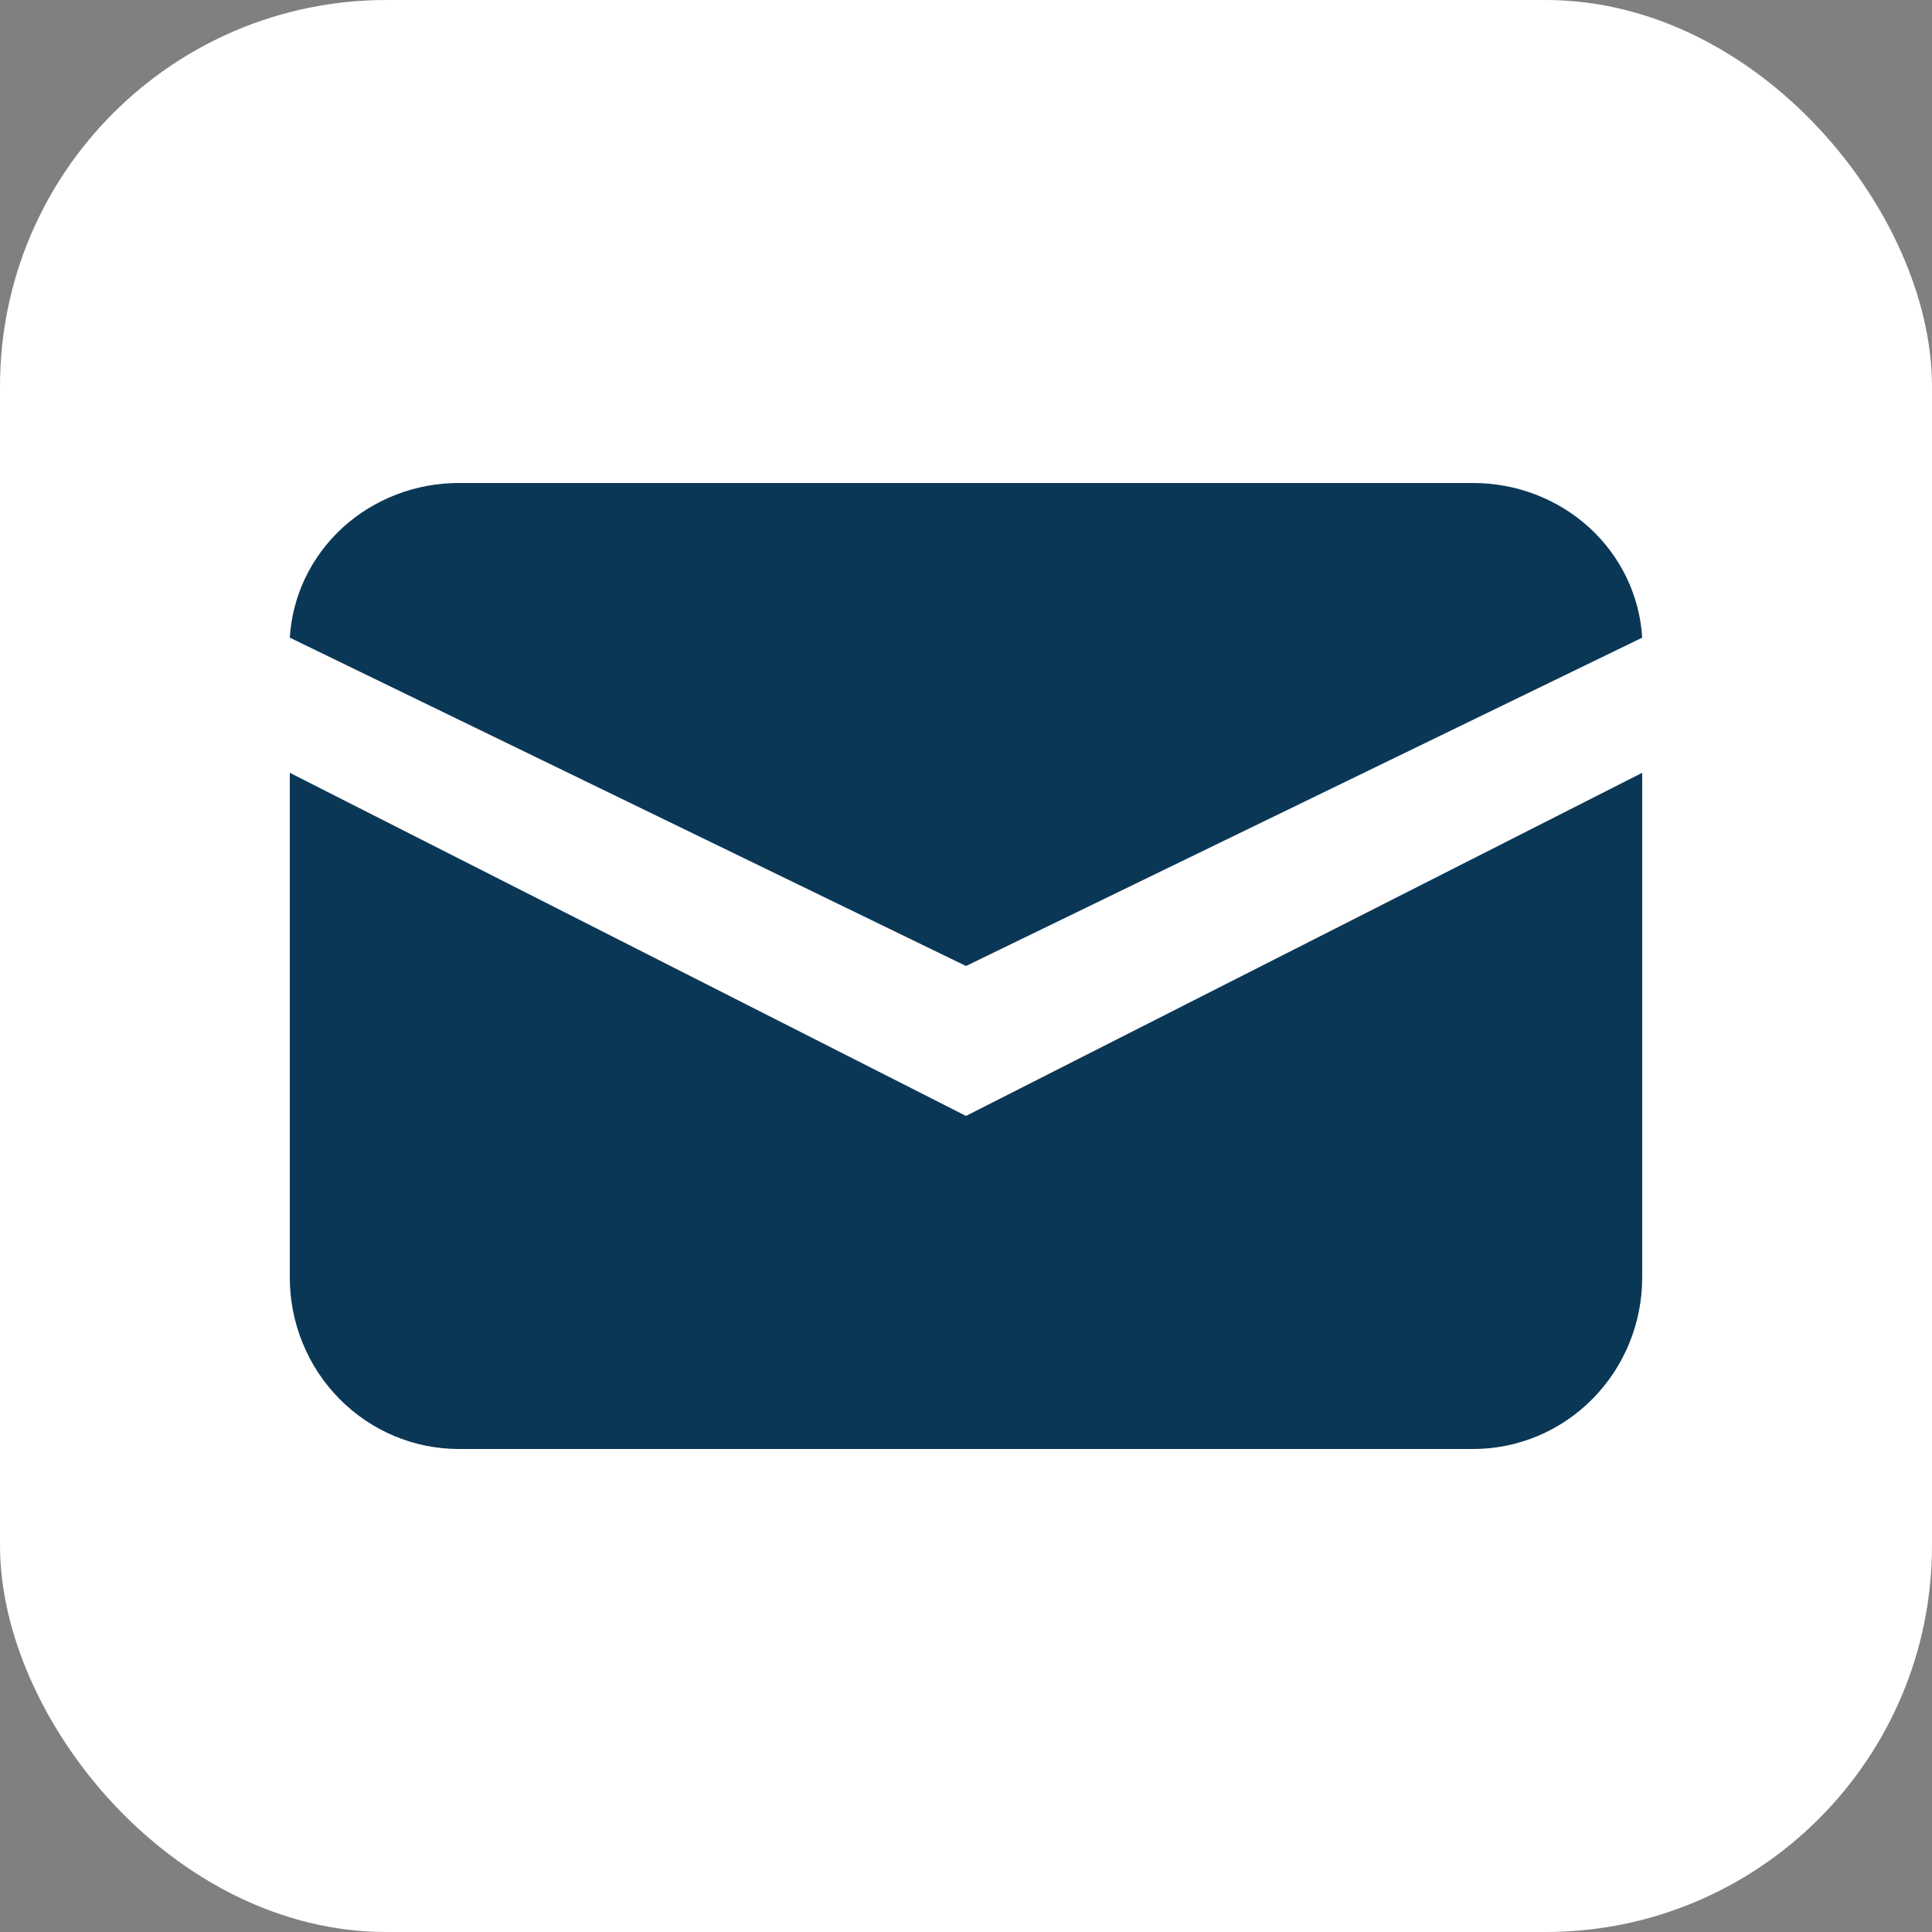
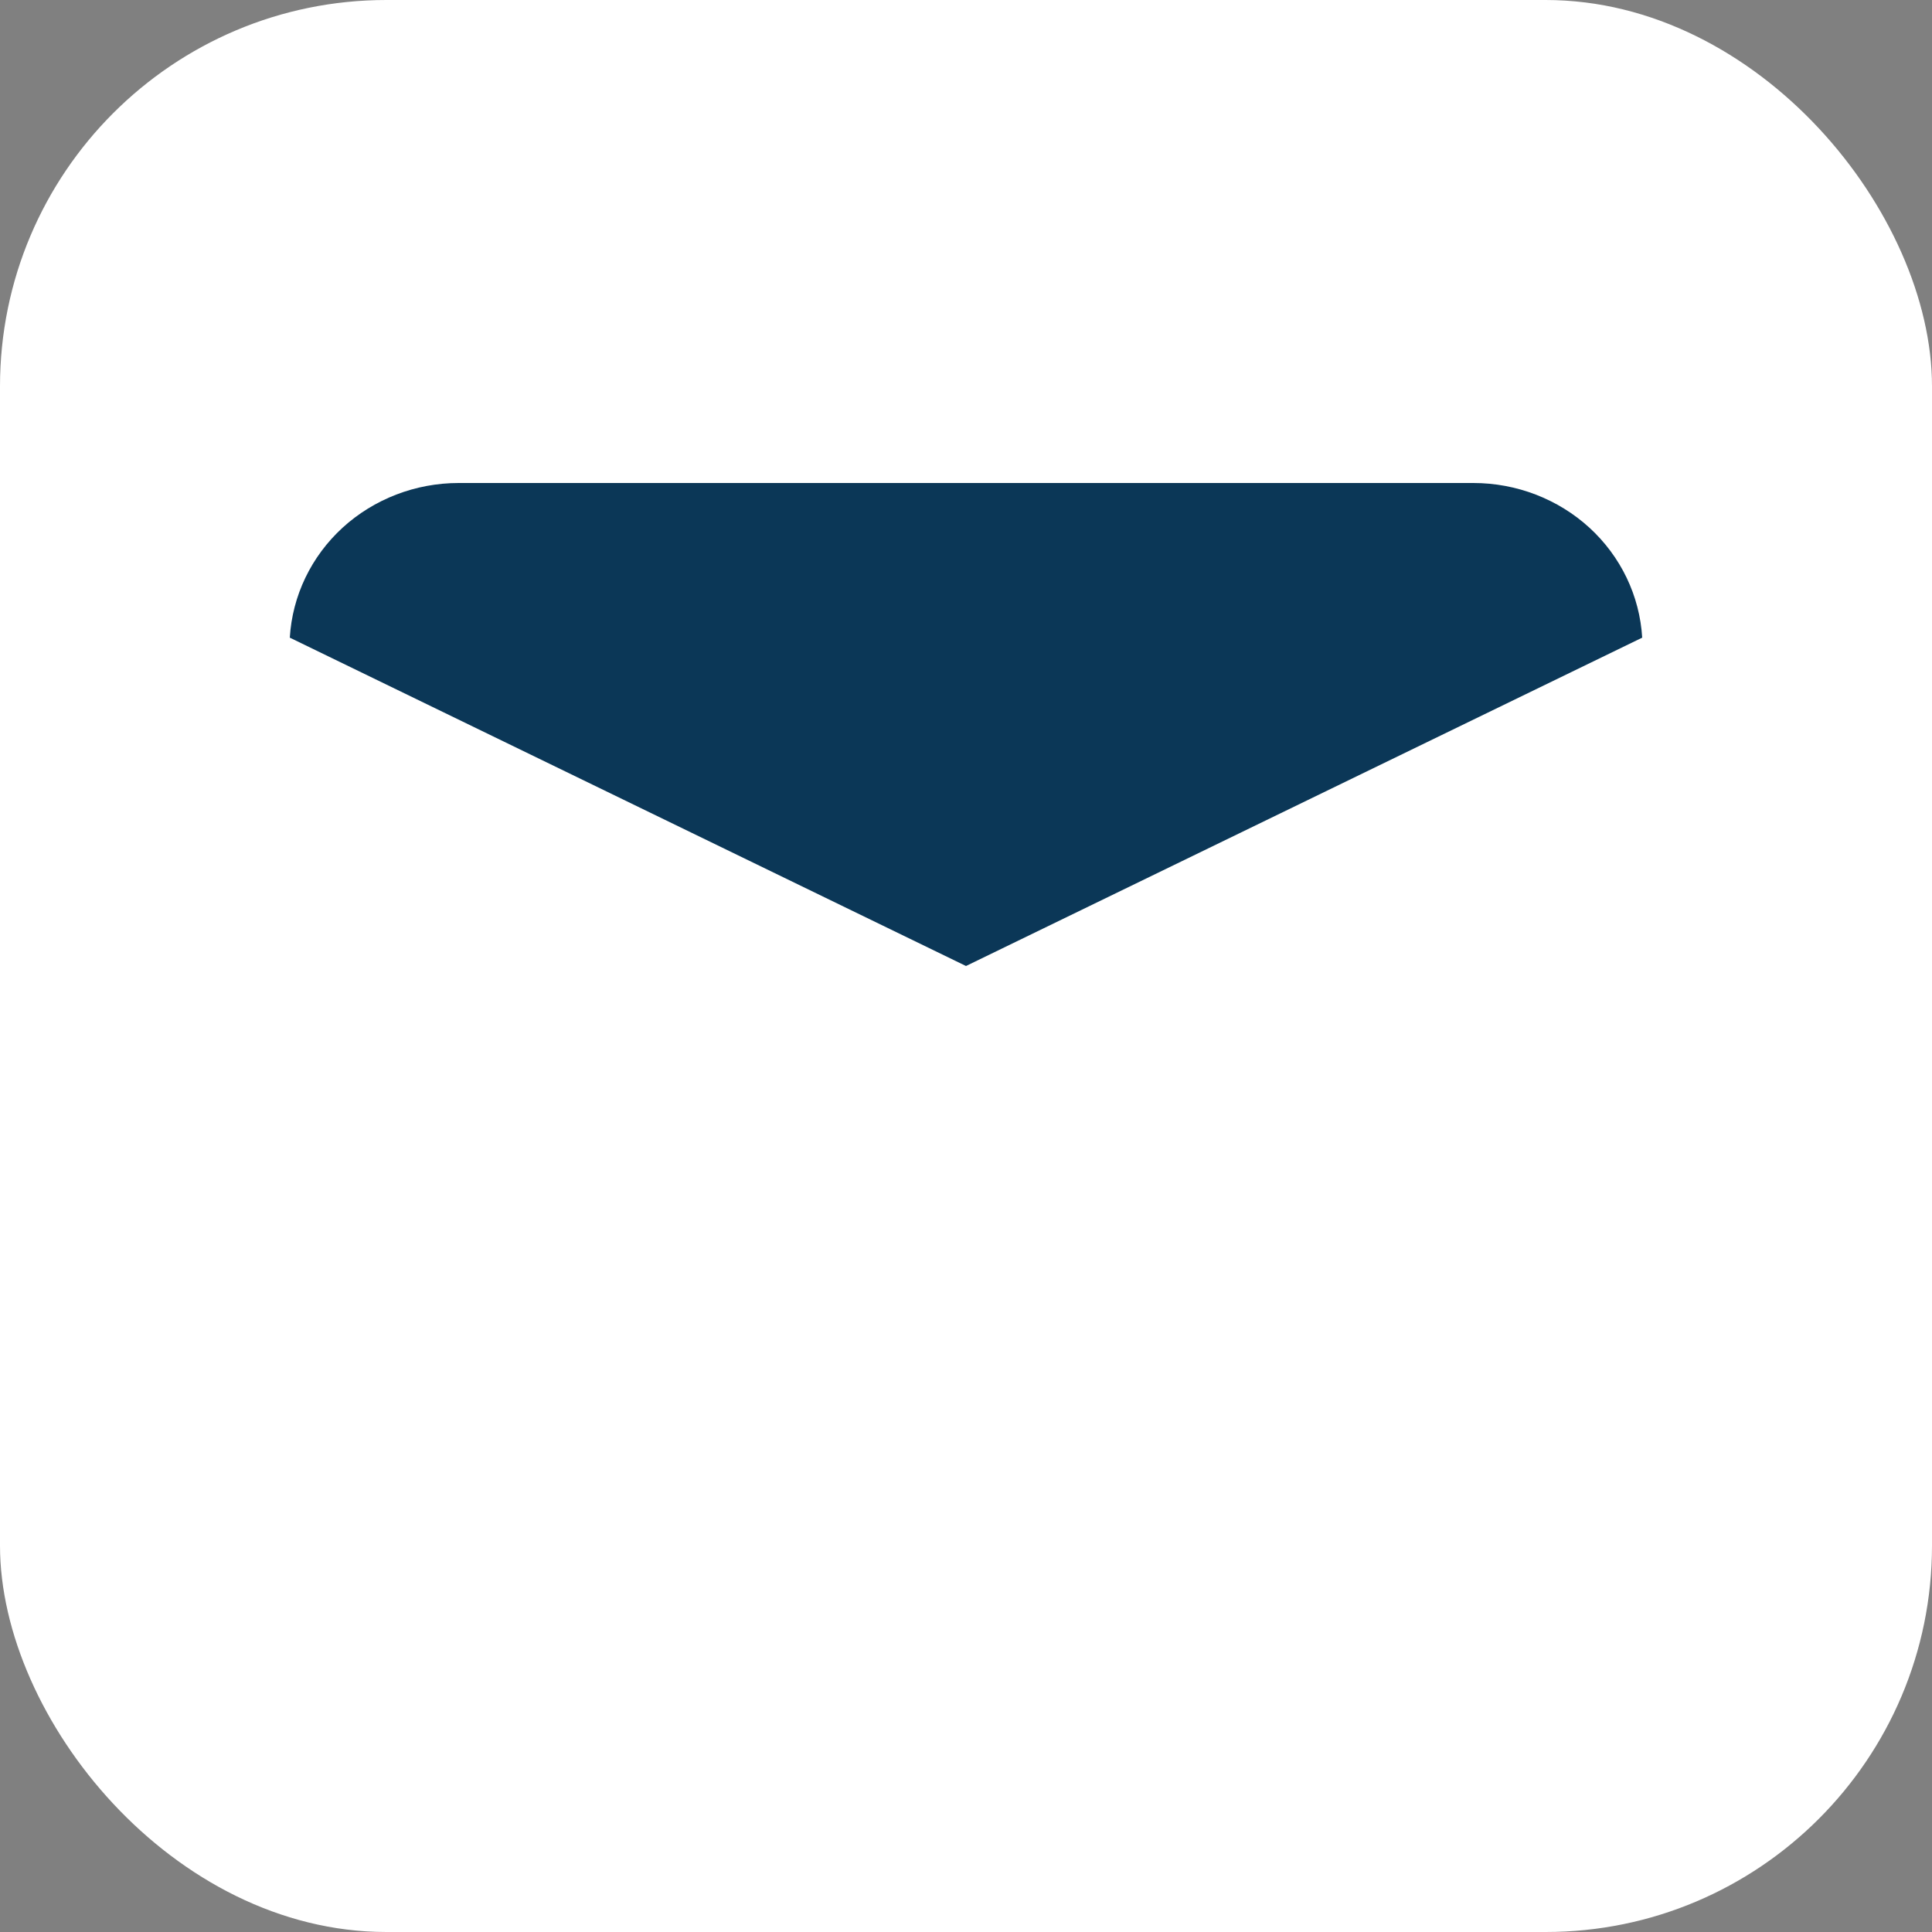
<svg xmlns="http://www.w3.org/2000/svg" width="20" height="20" viewBox="0 0 20 20" fill="none">
  <rect x="0" y="0" width="20" height="20" fill="#808080" stroke="none" />
  <g id="Mail">
    <rect width="20" height="20" rx="4" fill="white" />
    <path id="Vector" d="M3 6.601L10 10L17 6.601C16.974 6.168 16.779 5.761 16.454 5.463C16.129 5.166 15.699 5 15.252 5H4.748C4.301 5 3.871 5.166 3.546 5.463C3.221 5.761 3.026 6.168 3 6.601Z" fill="#0B3757" />
-     <path id="Vector_2" d="M17 8L10 11.552L3 8V13.224C3 13.695 3.184 14.147 3.513 14.48C3.841 14.813 4.286 15 4.75 15H15.25C15.714 15 16.159 14.813 16.487 14.48C16.816 14.147 17 13.695 17 13.224V8Z" fill="#0B3757" />
  </g>
</svg>